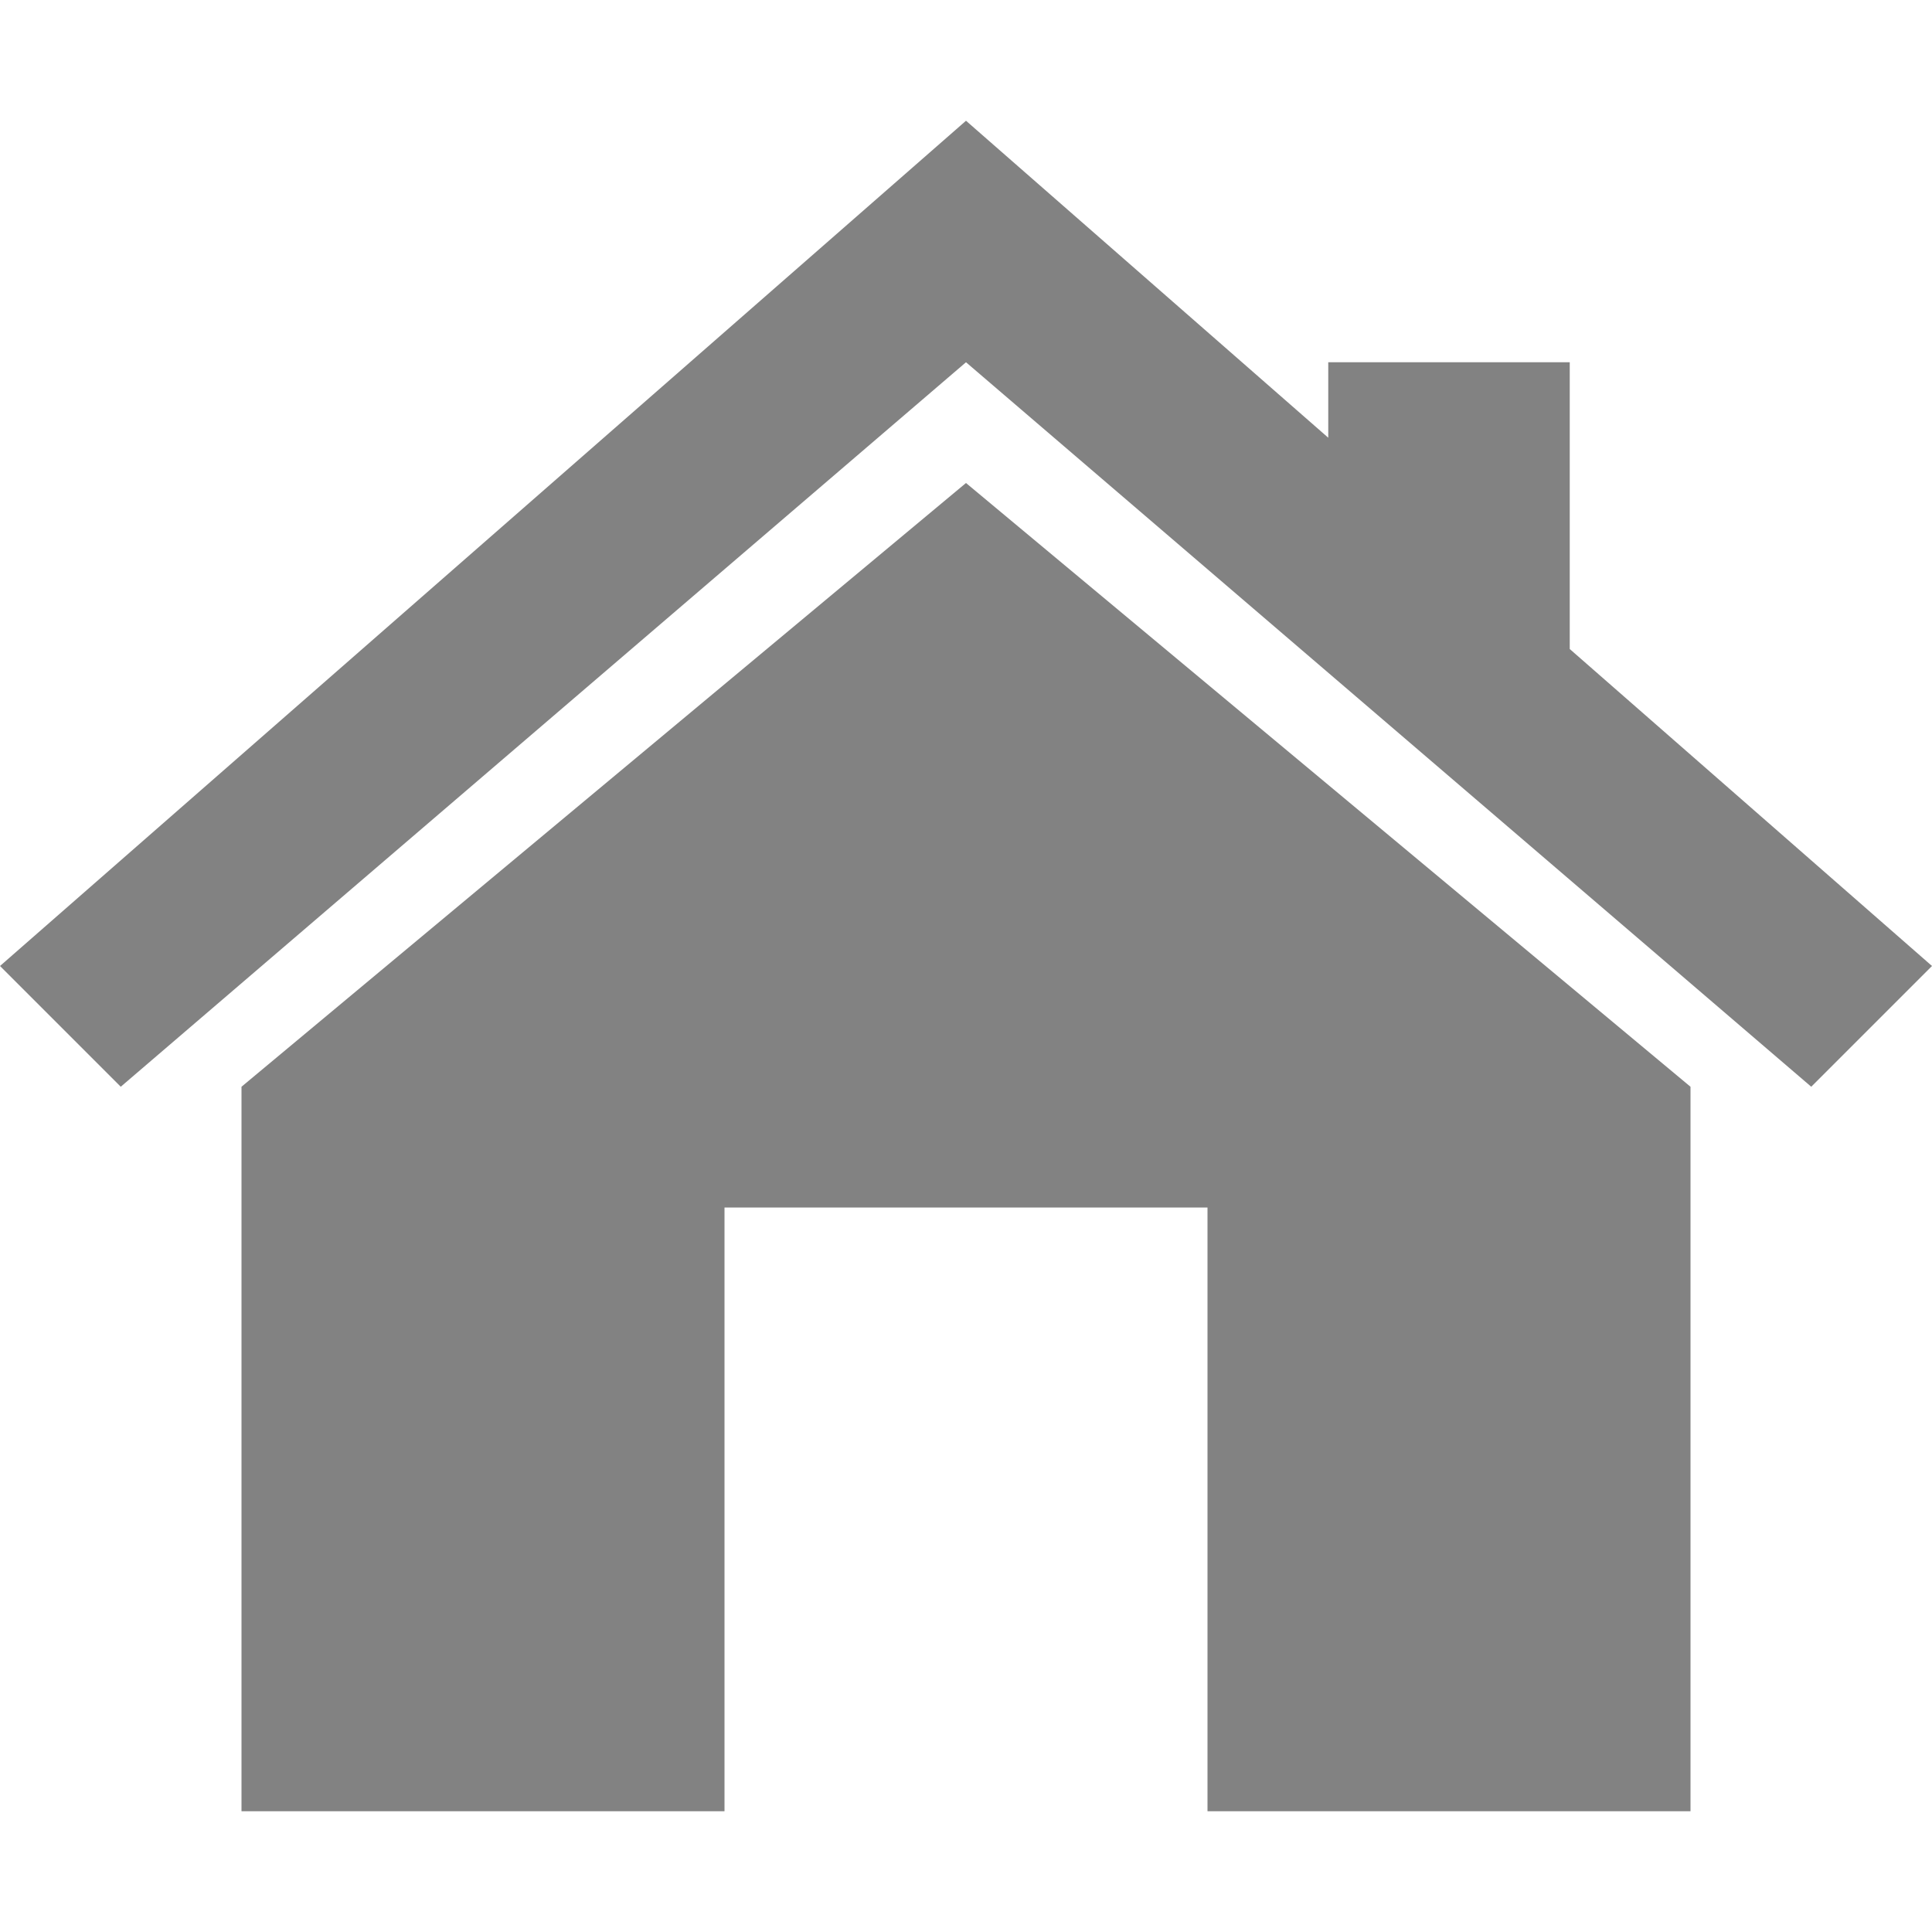
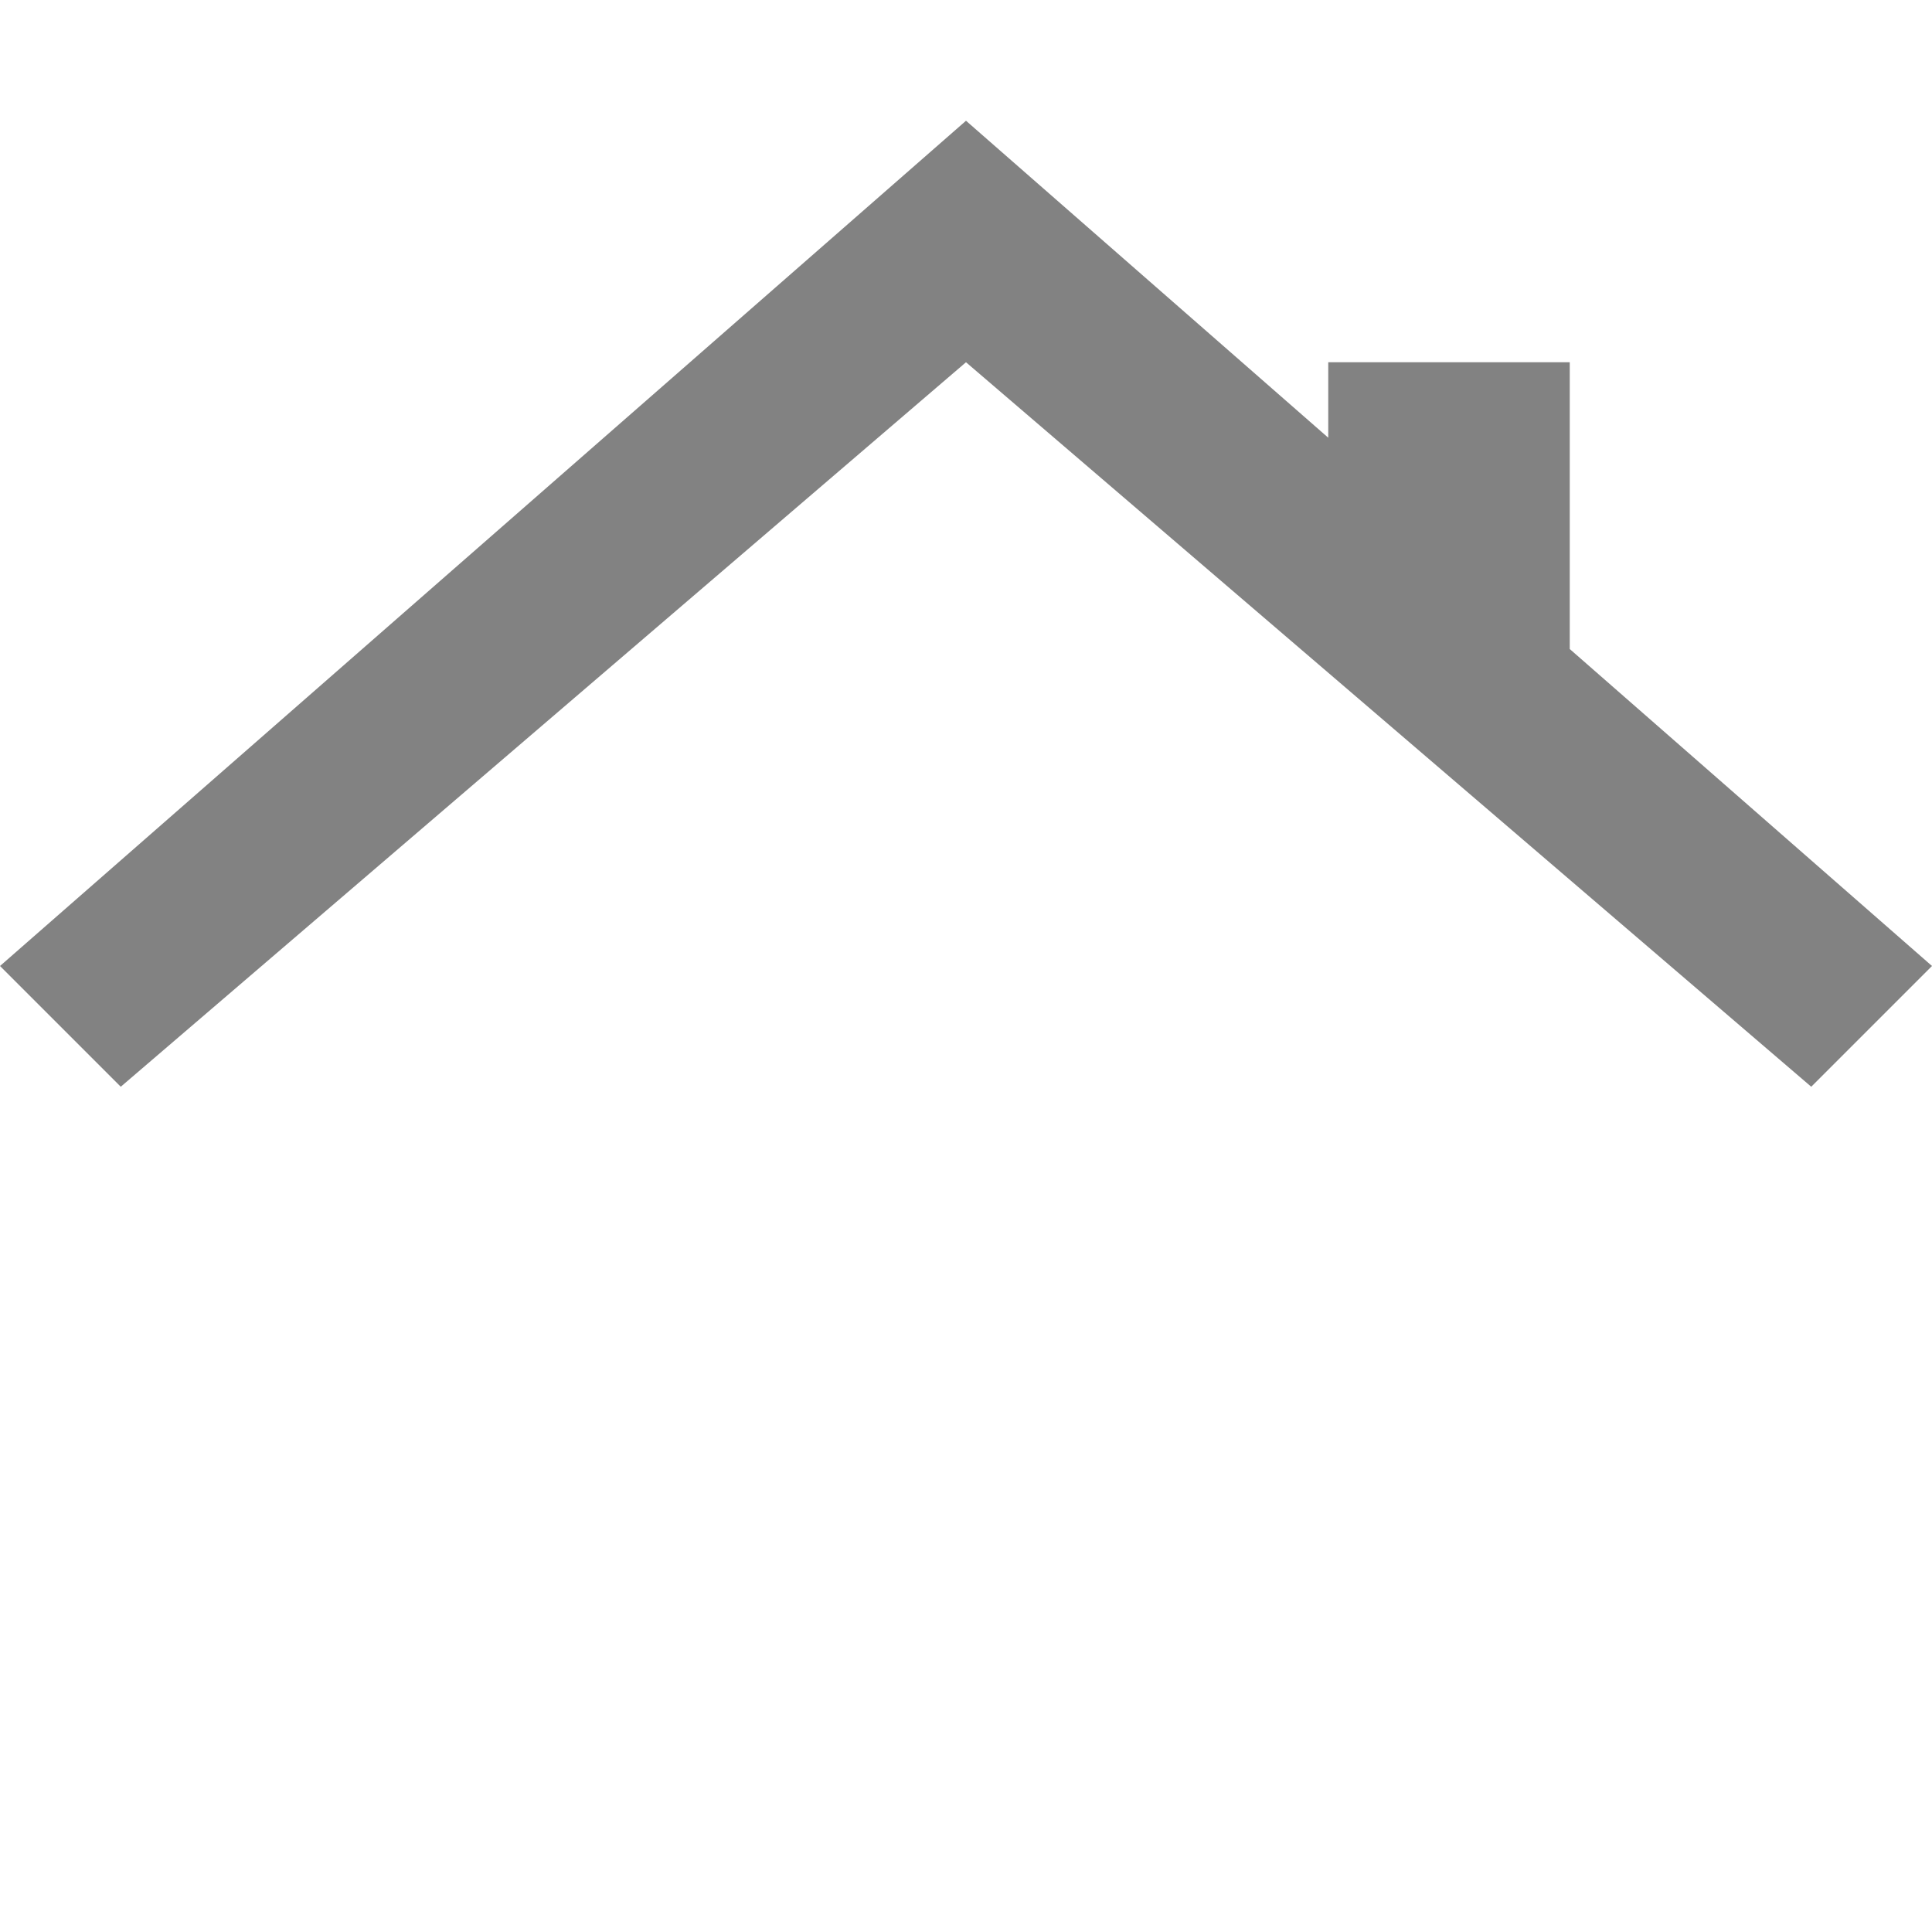
<svg xmlns="http://www.w3.org/2000/svg" version="1.1" baseProfile="full" width="16" height="16" viewBox="0 0 16.00 16.00" enable-background="new 0 0 16.00 16.00" xml:space="preserve">
-   <path fill="#828282" fill-opacity="1" d="M 2,15L 6,15L 6,10L 10,10L 10,15L 14,15L 14,9L 8,4L 2,9L 2,15 Z " />
  <path fill="#828282" fill-opacity="1" d="M 1,9L -4.37101e-007,8L 8,1L 11,3.625L 11,3L 13,3L 13,5.375L 16,8L 15,9L 8,3L 1,9 Z " />
</svg>